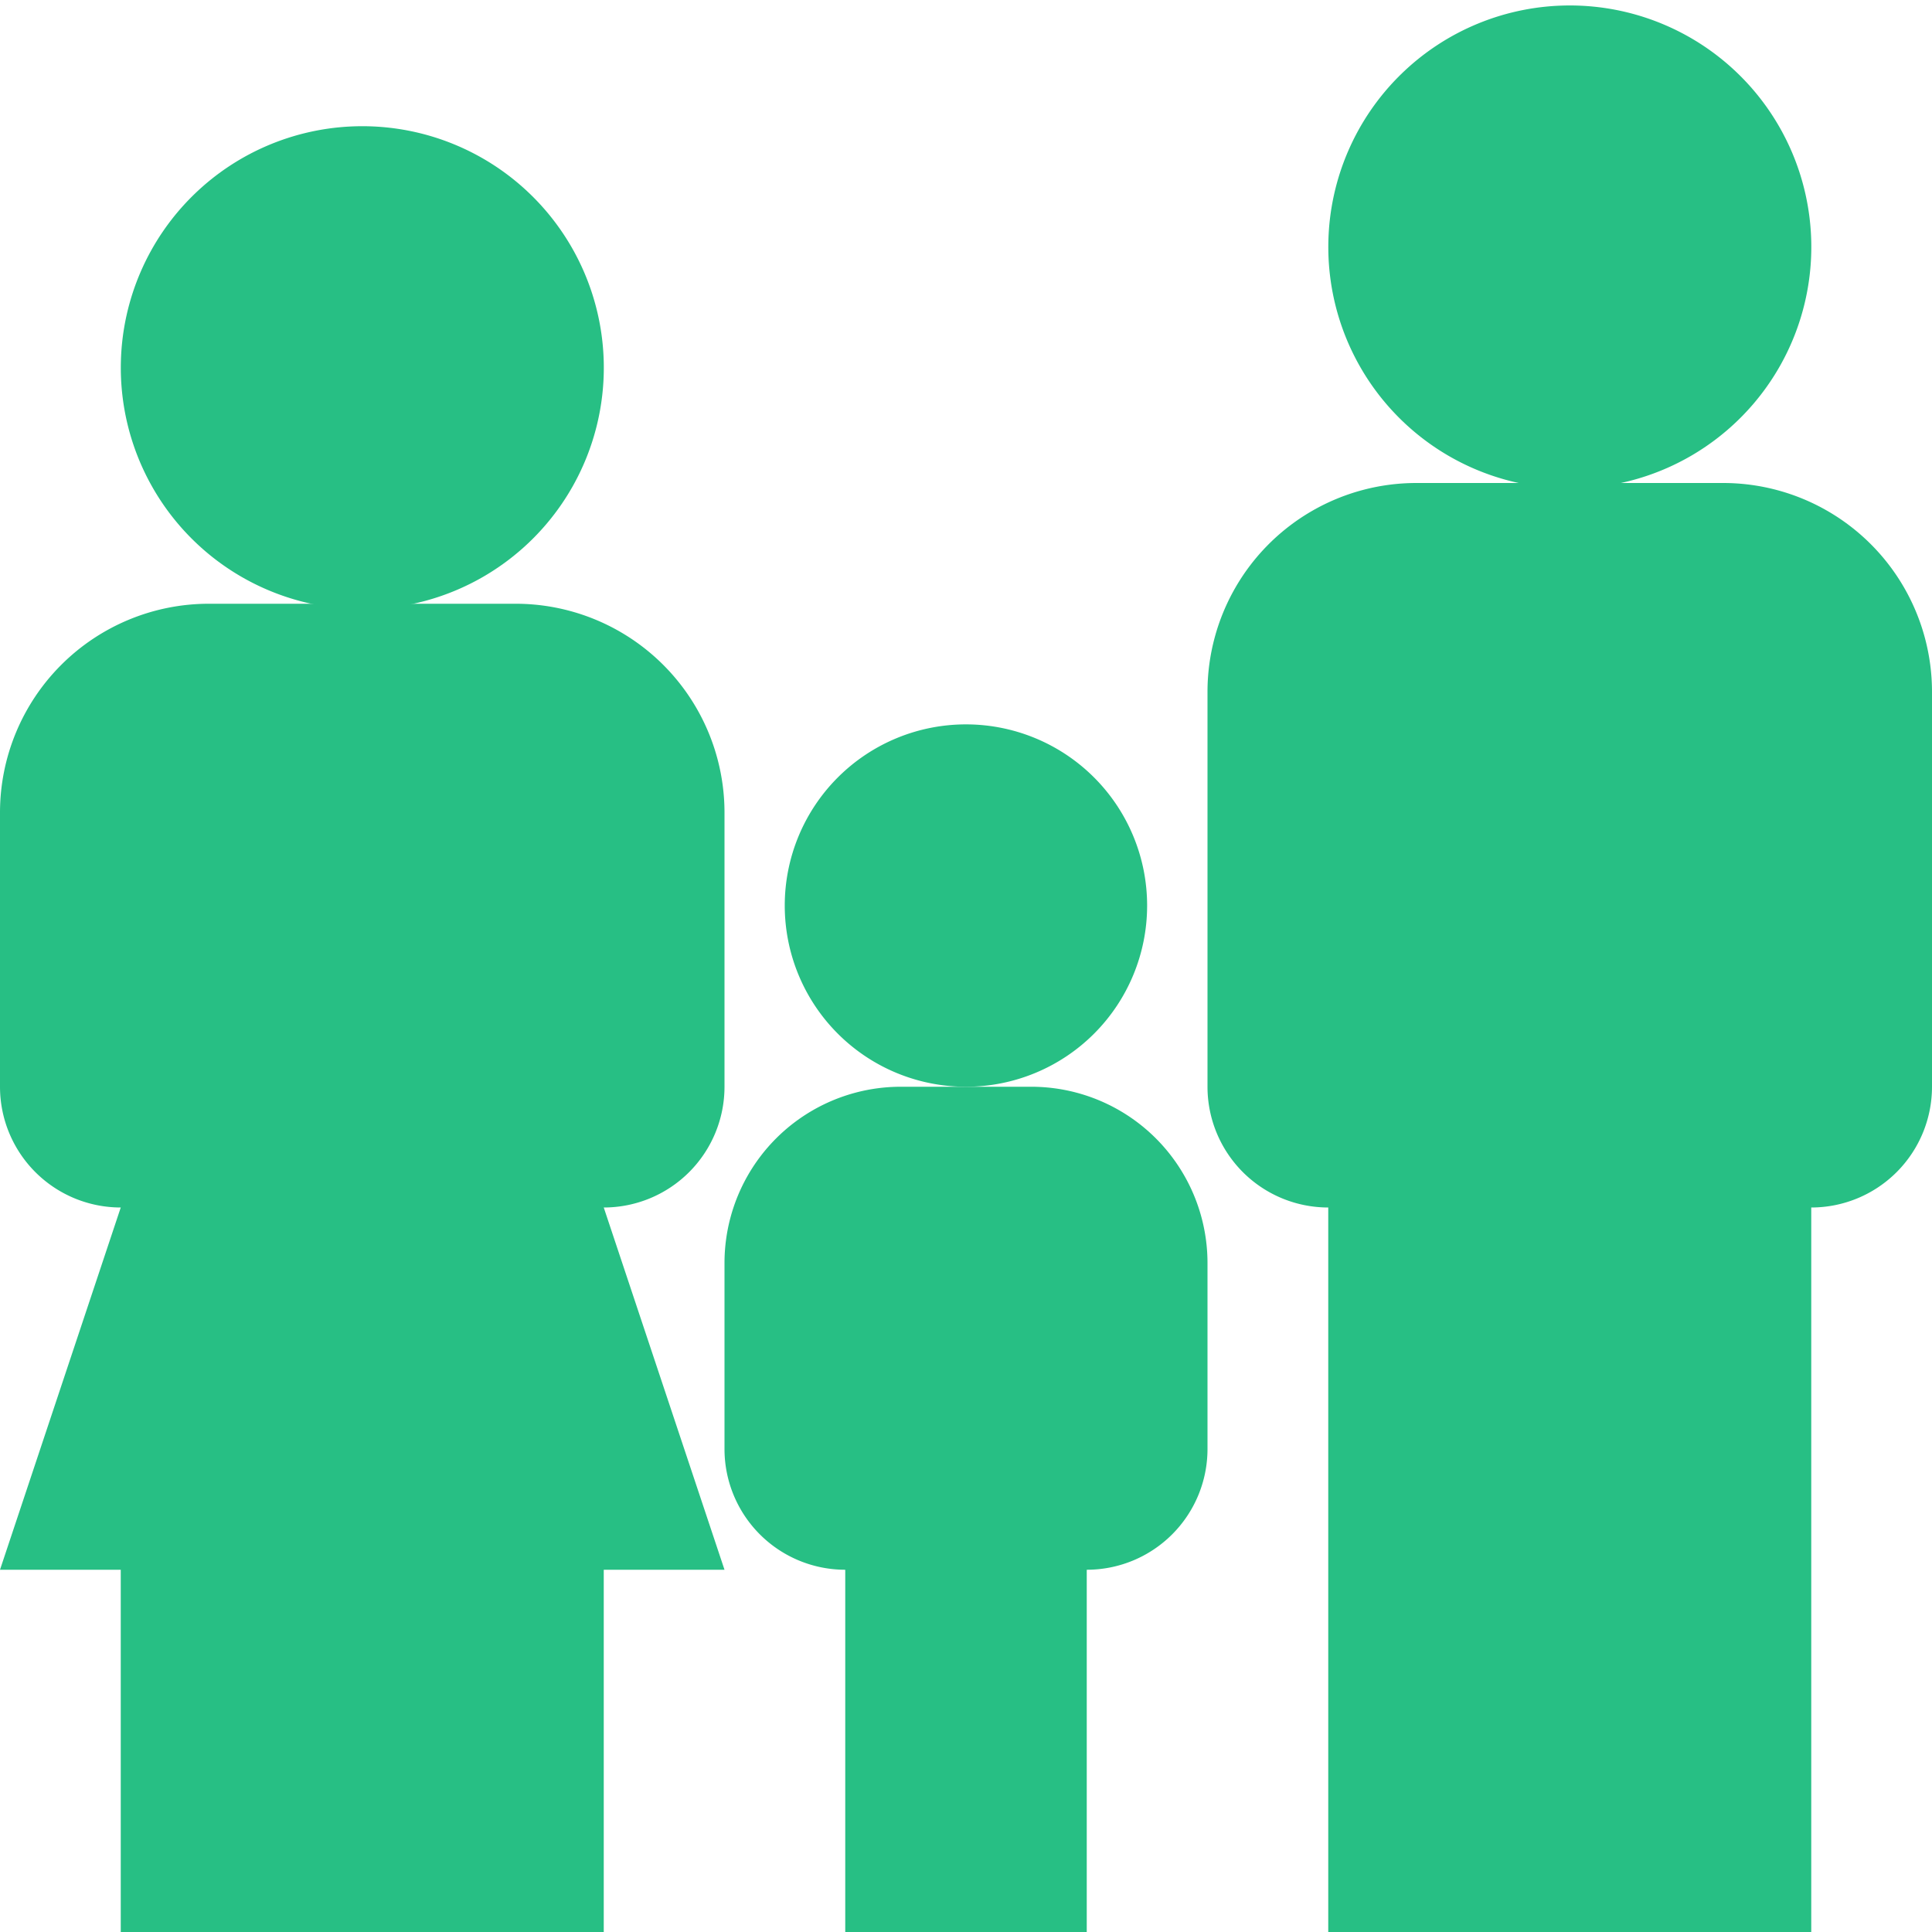
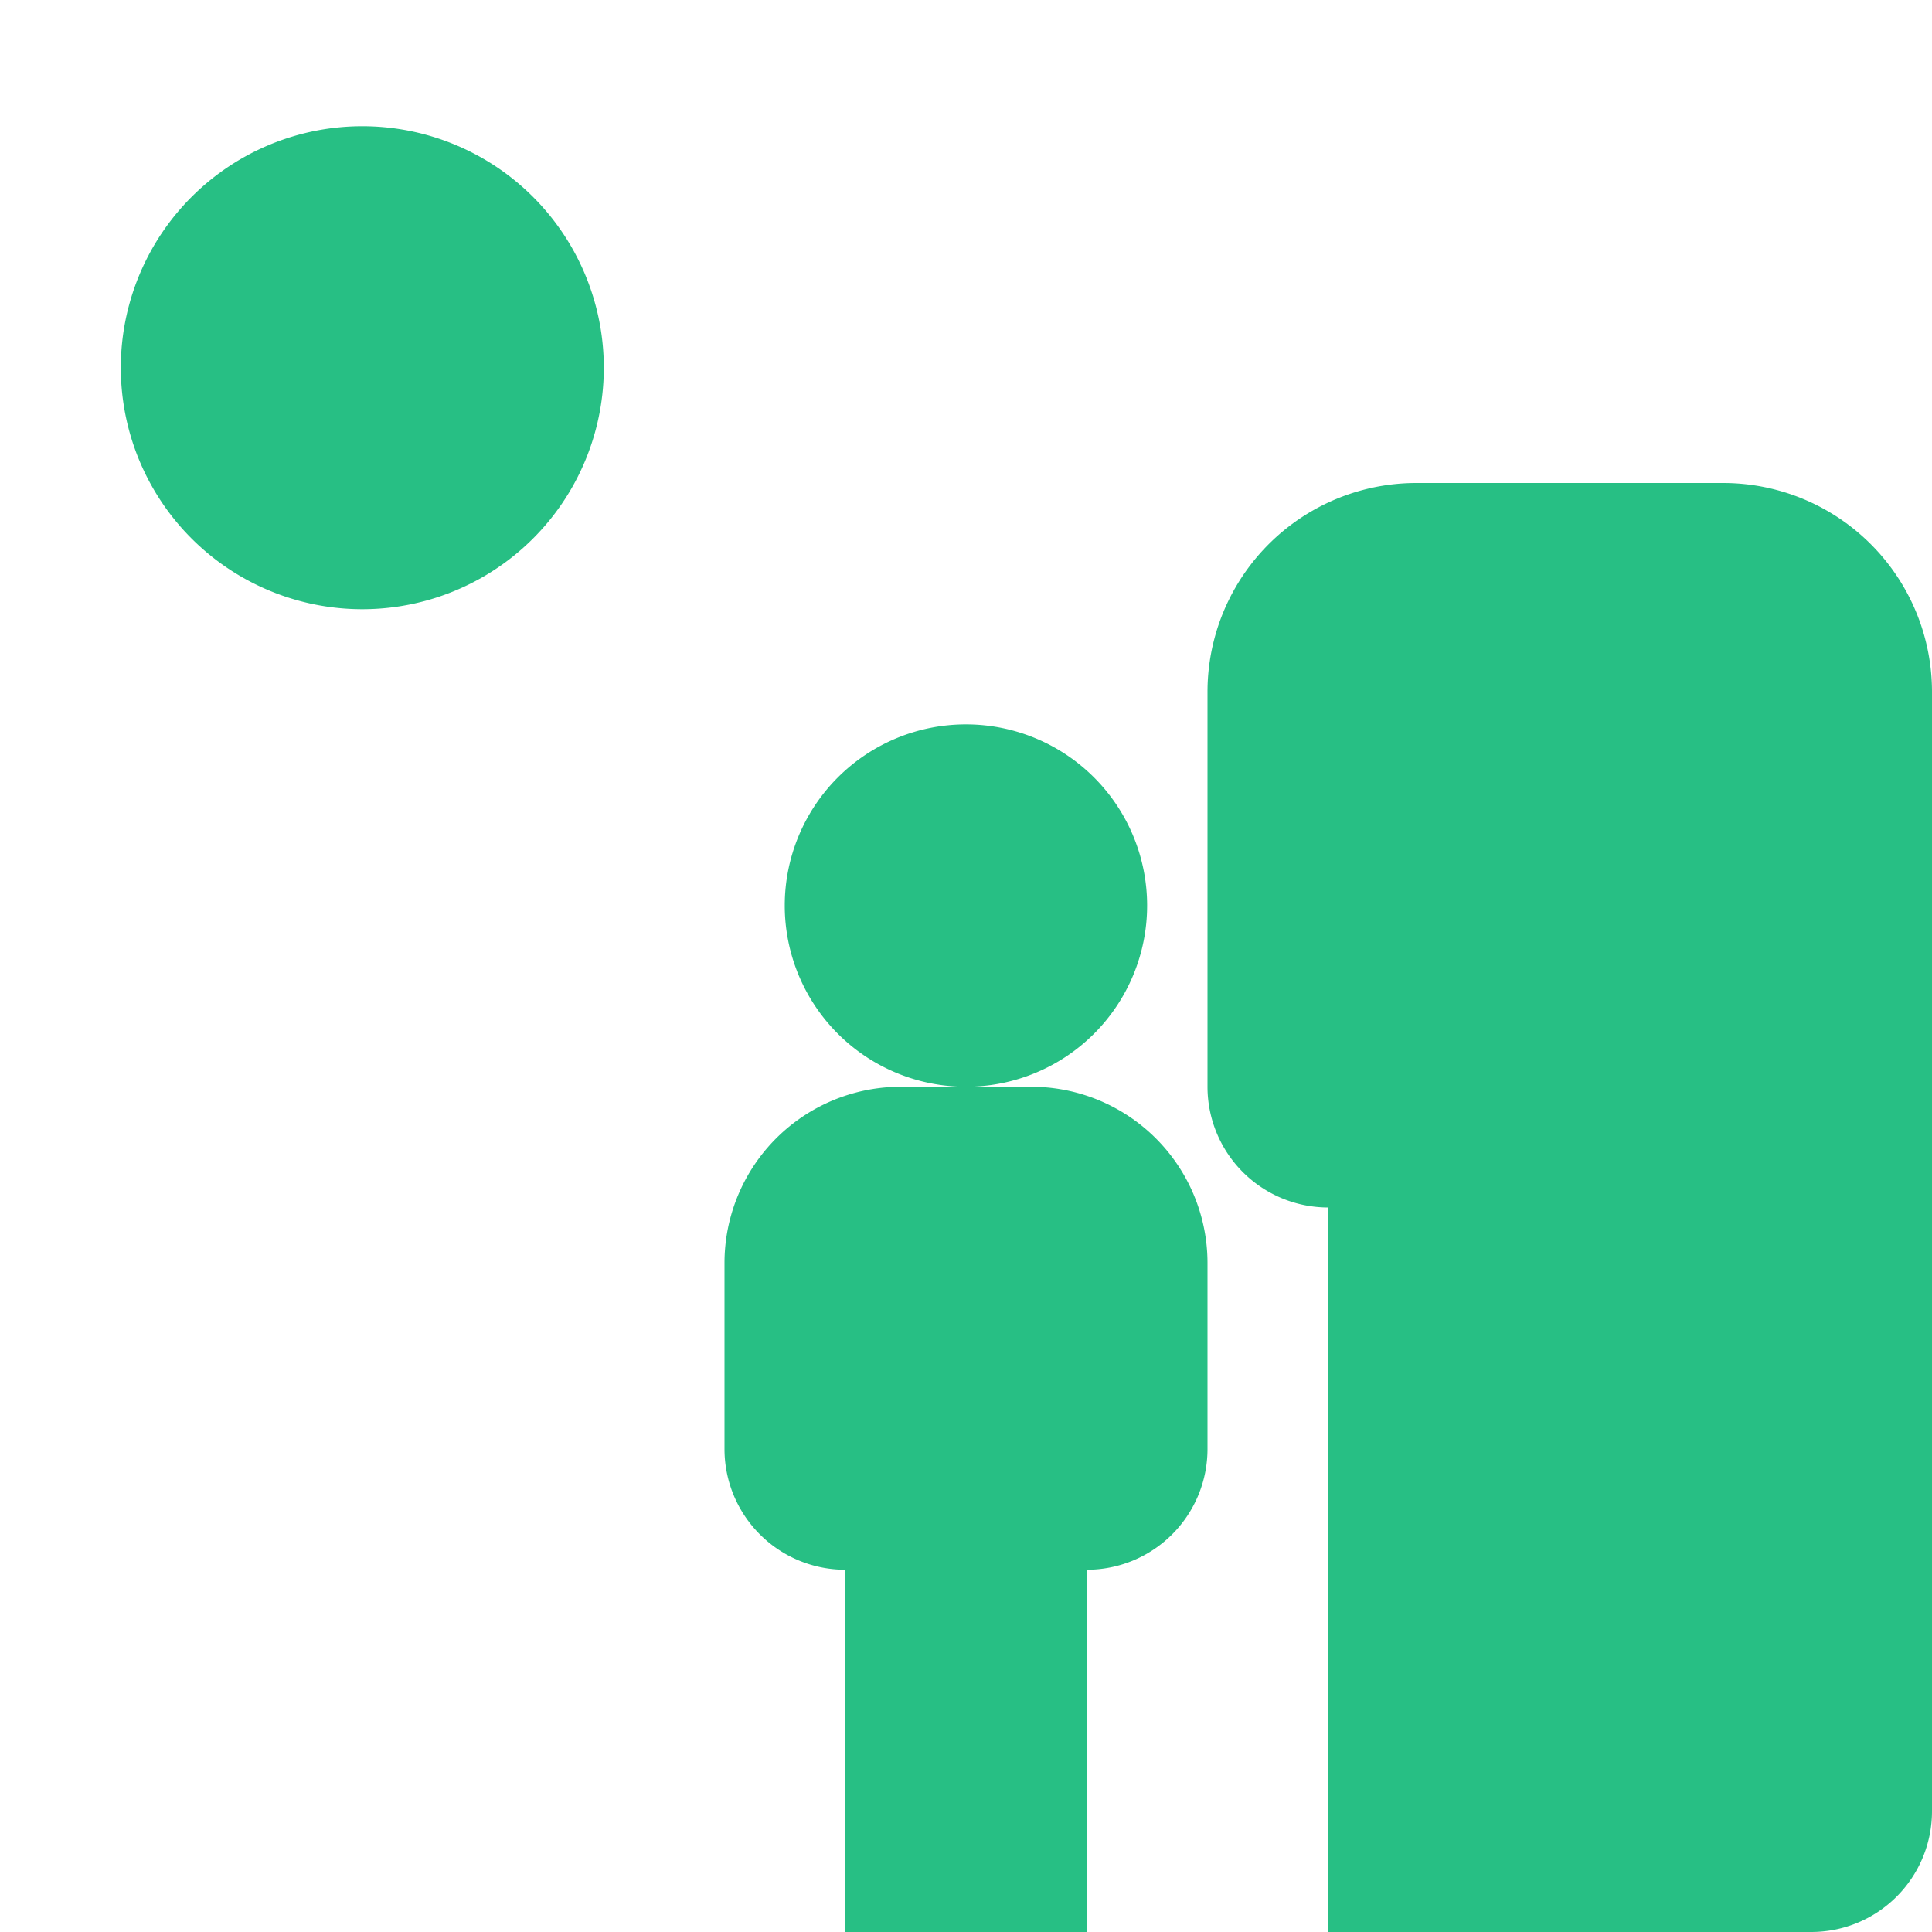
<svg xmlns="http://www.w3.org/2000/svg" width="256" height="256" viewBox="0 0 16 16">
-   <path fill="#27bf84" d="M9.5 7.5a1.5 1.5 0 1 1-3.001-.001A1.5 1.5 0 0 1 9.5 7.5zM14.27 4h-2.54A1.73 1.73 0 0 0 10 5.73V9a1 1 0 0 0 1 1v6h4v-6a1 1 0 0 0 1-1V5.73A1.73 1.73 0 0 0 14.27 4z" />
-   <path fill="#27bf84" d="M15 2a2 2 0 1 1-3.999.001A2 2 0 0 1 15 2zM4.27 5H1.73a1.73 1.73 0 1 0 .001 3.461A1.73 1.73 0 0 0 1.73 5A1.73 1.73 0 0 0 0 6.73V9a1 1 0 0 0 1 1l-1 3h1v3h4v-3h1l-1-3a1 1 0 0 0 1-1V6.73A1.73 1.73 0 0 0 4.27 5z" />
+   <path fill="#27bf84" d="M9.5 7.5a1.5 1.5 0 1 1-3.001-.001A1.5 1.5 0 0 1 9.5 7.5zM14.27 4h-2.54A1.73 1.73 0 0 0 10 5.73V9a1 1 0 0 0 1 1v6h4a1 1 0 0 0 1-1V5.73A1.73 1.73 0 0 0 14.27 4z" />
  <path fill="#27bf84" d="M5 3a2 2 0 1 1-3.999.001A2 2 0 0 1 5 3zm2 10v3h2v-3a1 1 0 0 0 1-1v-1.54A1.46 1.46 0 0 0 8.54 9H7.46A1.46 1.46 0 0 0 6 10.46V12a1 1 0 0 0 1 1z" />
</svg>